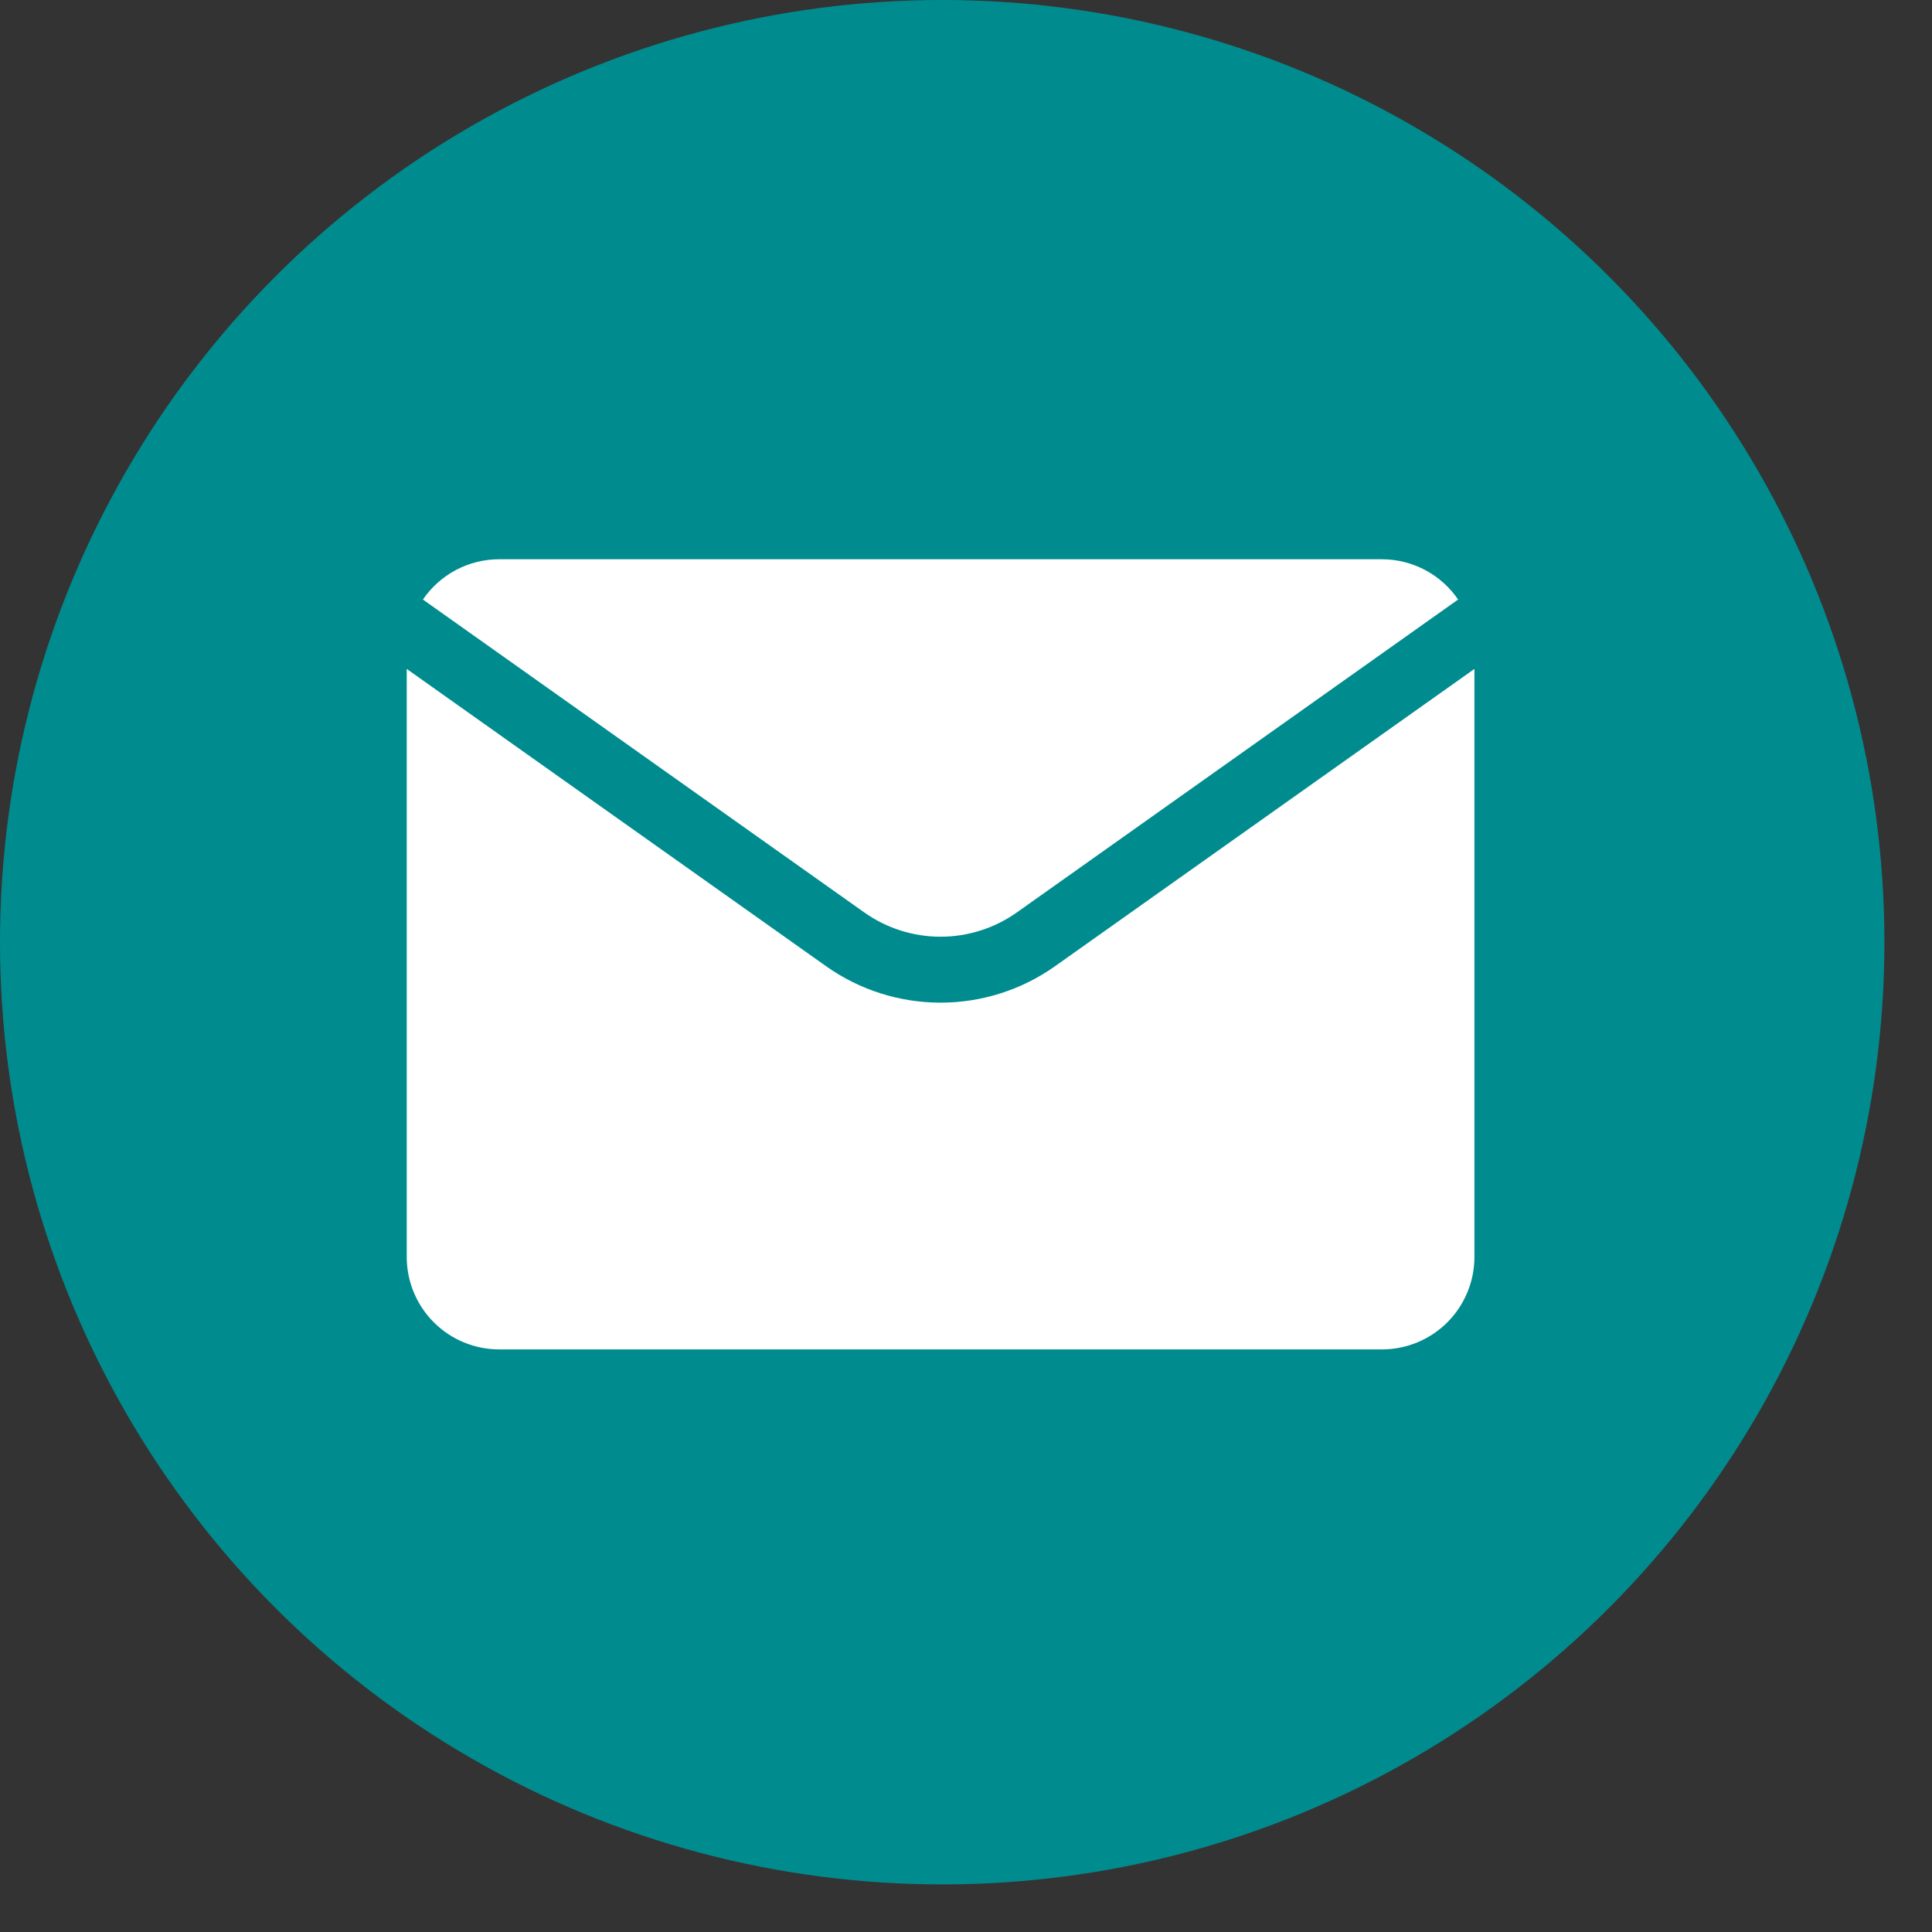
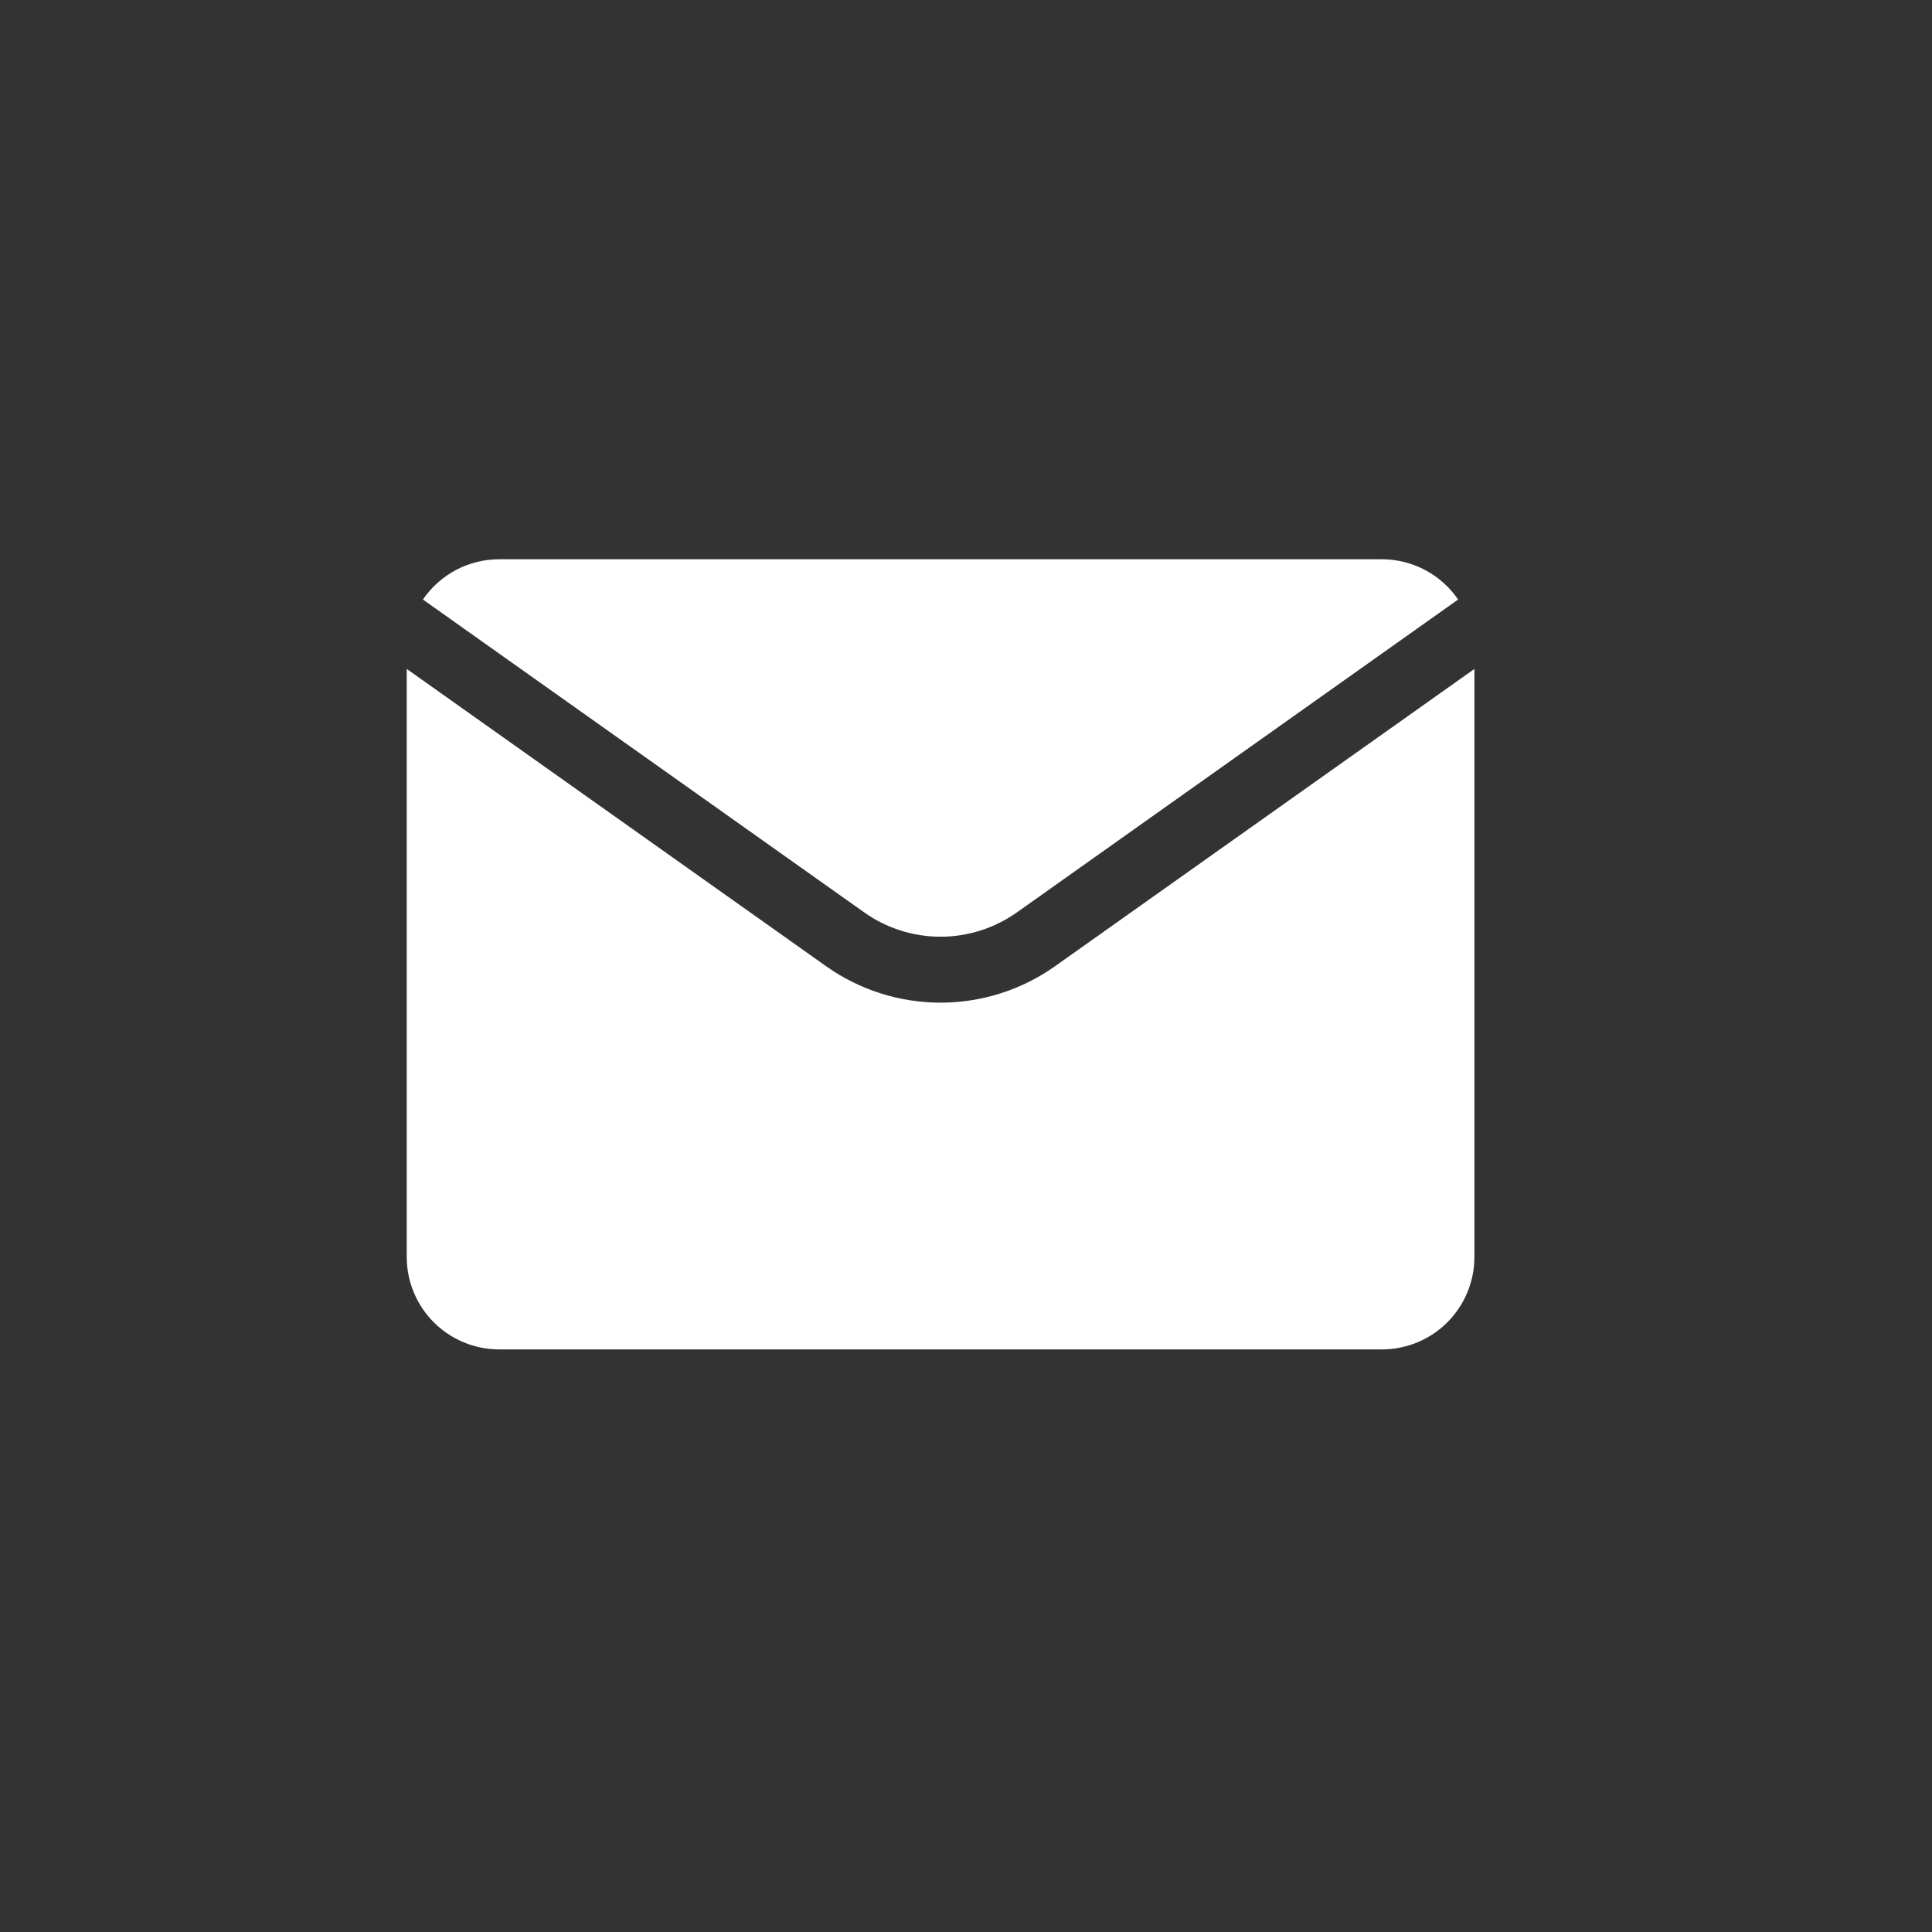
<svg xmlns="http://www.w3.org/2000/svg" width="38" height="38" viewBox="0 0 38 38" fill="none">
  <rect x="0" y="0" width="38" height="38" fill="#333333" stroke="none" />
-   <circle cx="18.532" cy="18.532" r="18.532" fill="#008C8F" />
  <path d="M27.183 11H9.818C9.522 11 9.232 11.072 8.97 11.21C8.709 11.348 8.485 11.548 8.318 11.792L17 17.947C17.438 18.257 17.962 18.424 18.499 18.424C19.036 18.424 19.56 18.257 19.999 17.947L28.679 11.792C28.513 11.548 28.29 11.349 28.029 11.211C27.768 11.073 27.478 11.001 27.183 11Z" fill="white" />
  <path d="M20.75 19.005C20.092 19.471 19.306 19.721 18.5 19.721C17.693 19.721 16.907 19.471 16.249 19.005L8 13.157V24.723C8 25.205 8.192 25.667 8.532 26.008C8.873 26.349 9.336 26.541 9.818 26.541H27.182C27.664 26.541 28.127 26.349 28.468 26.008C28.808 25.667 29 25.205 29 24.723V13.157L20.75 19.005Z" fill="white" />
</svg>